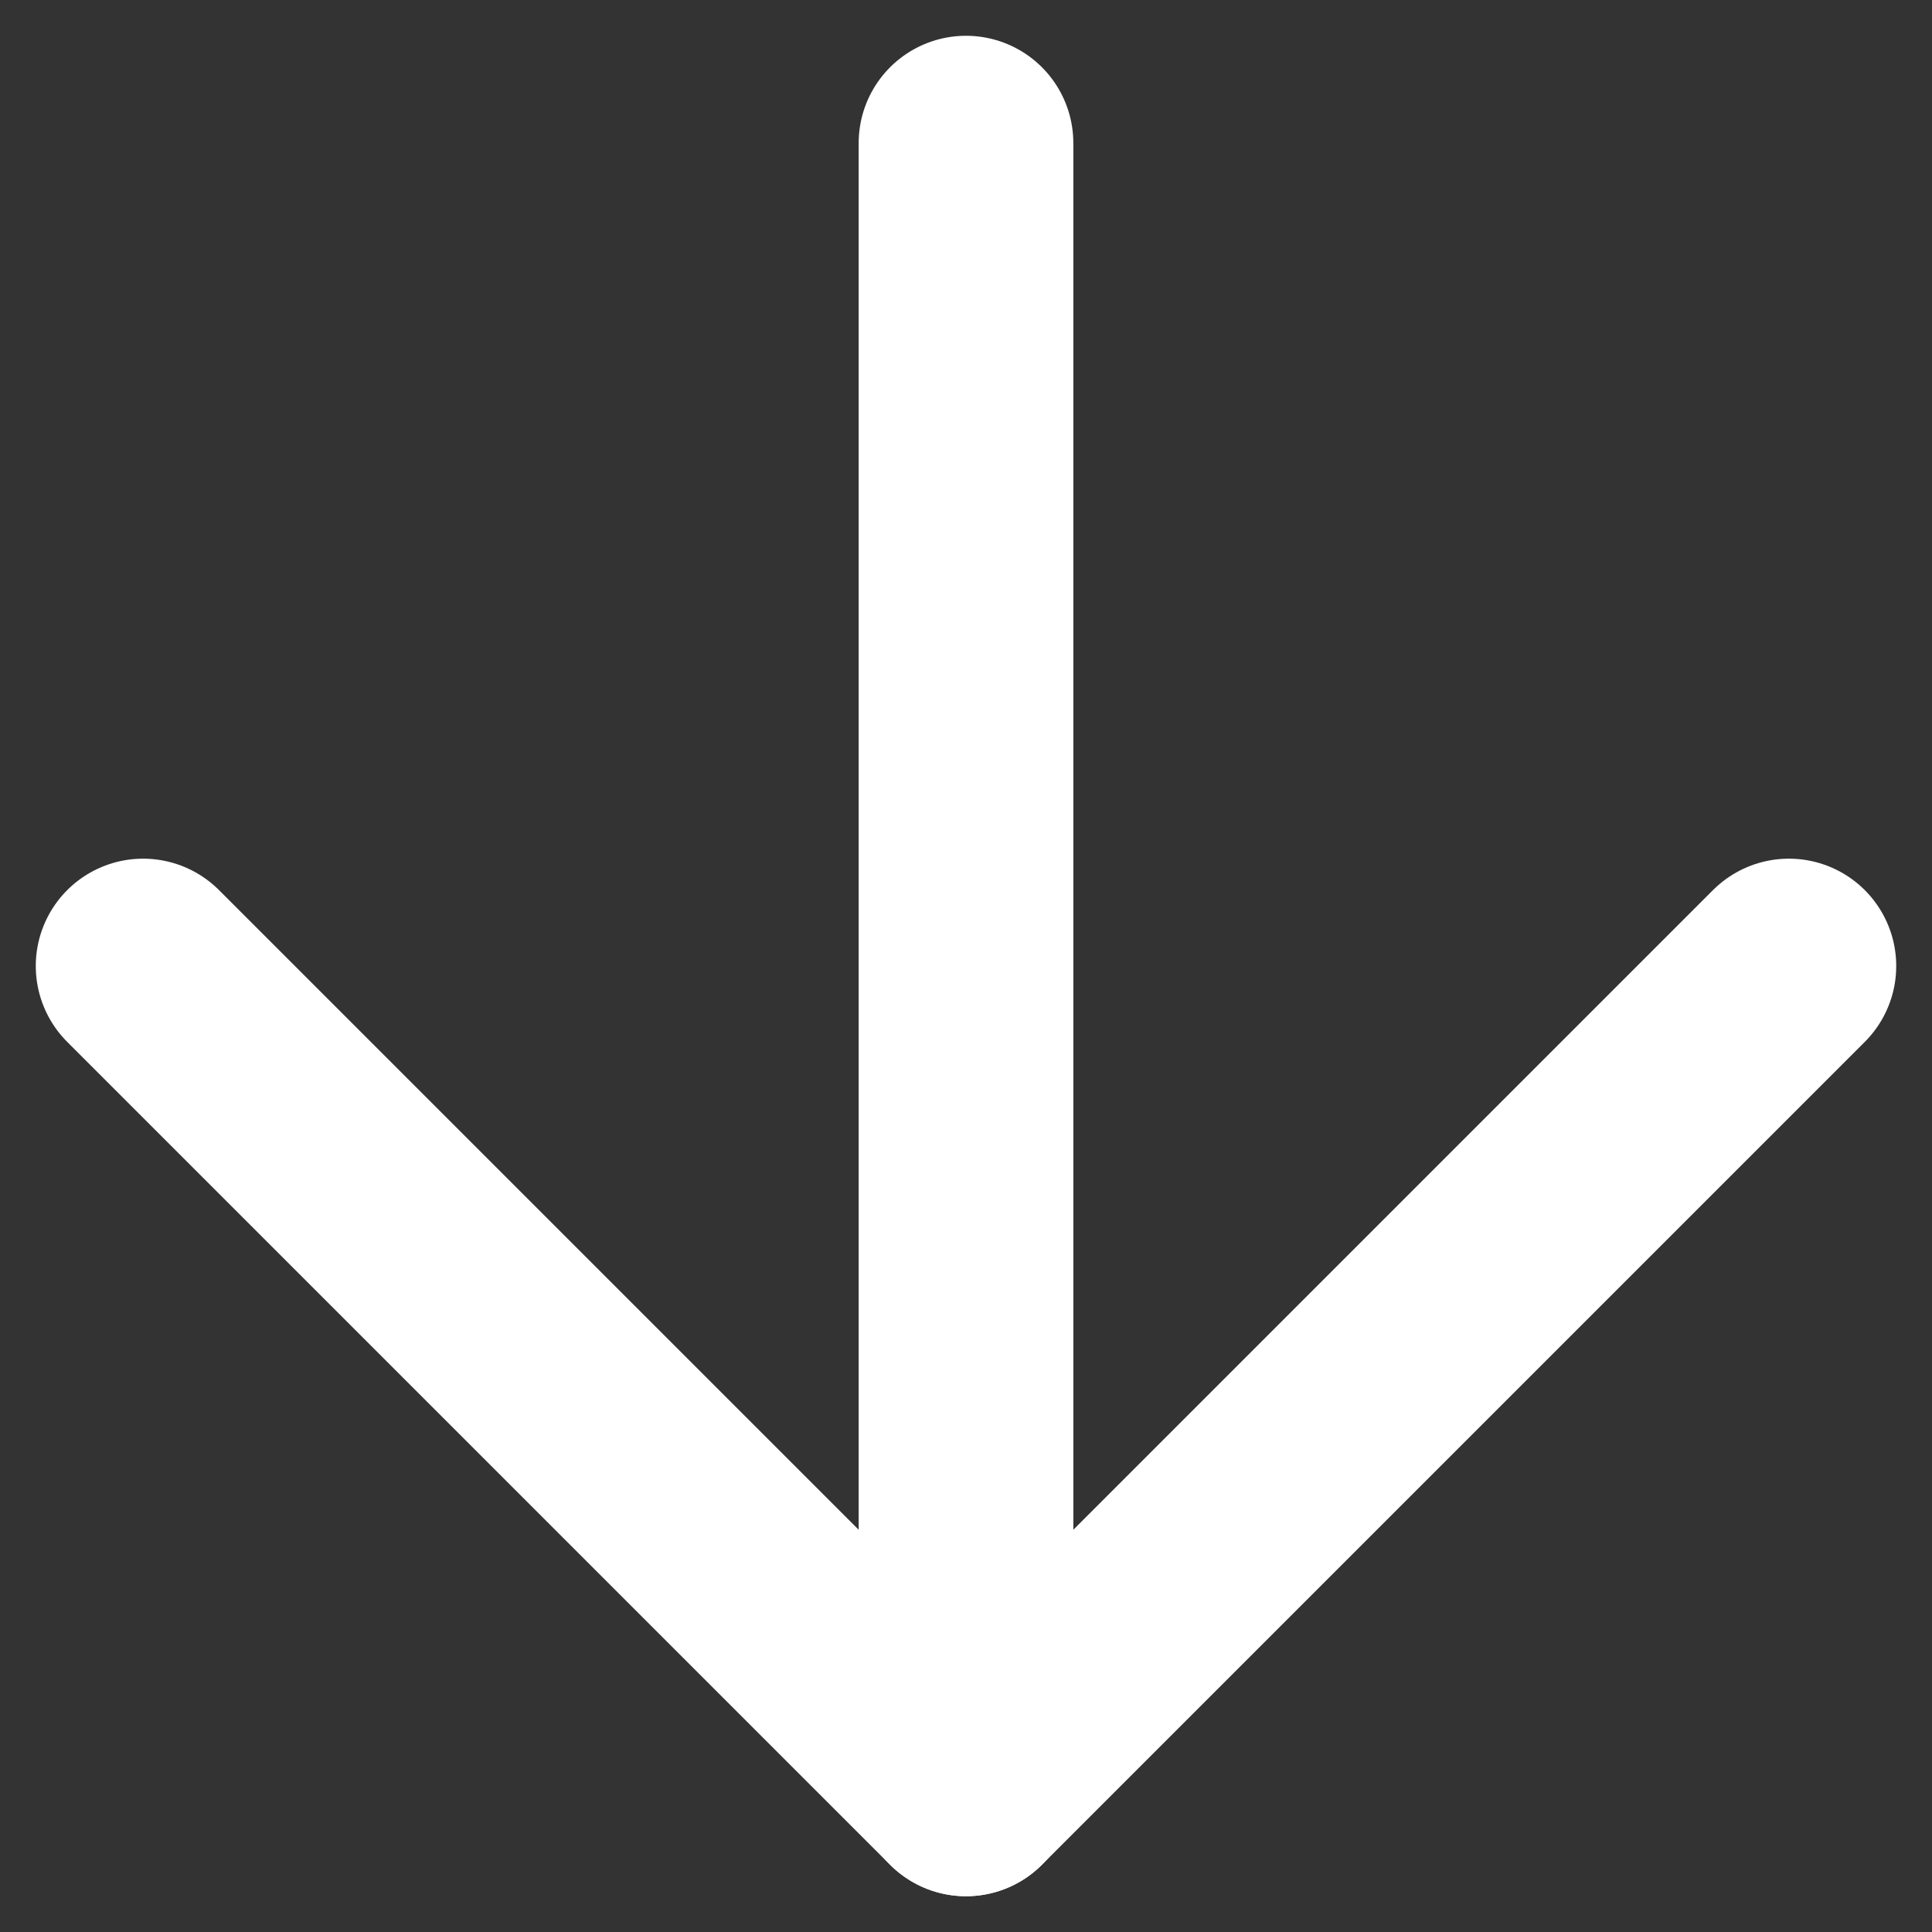
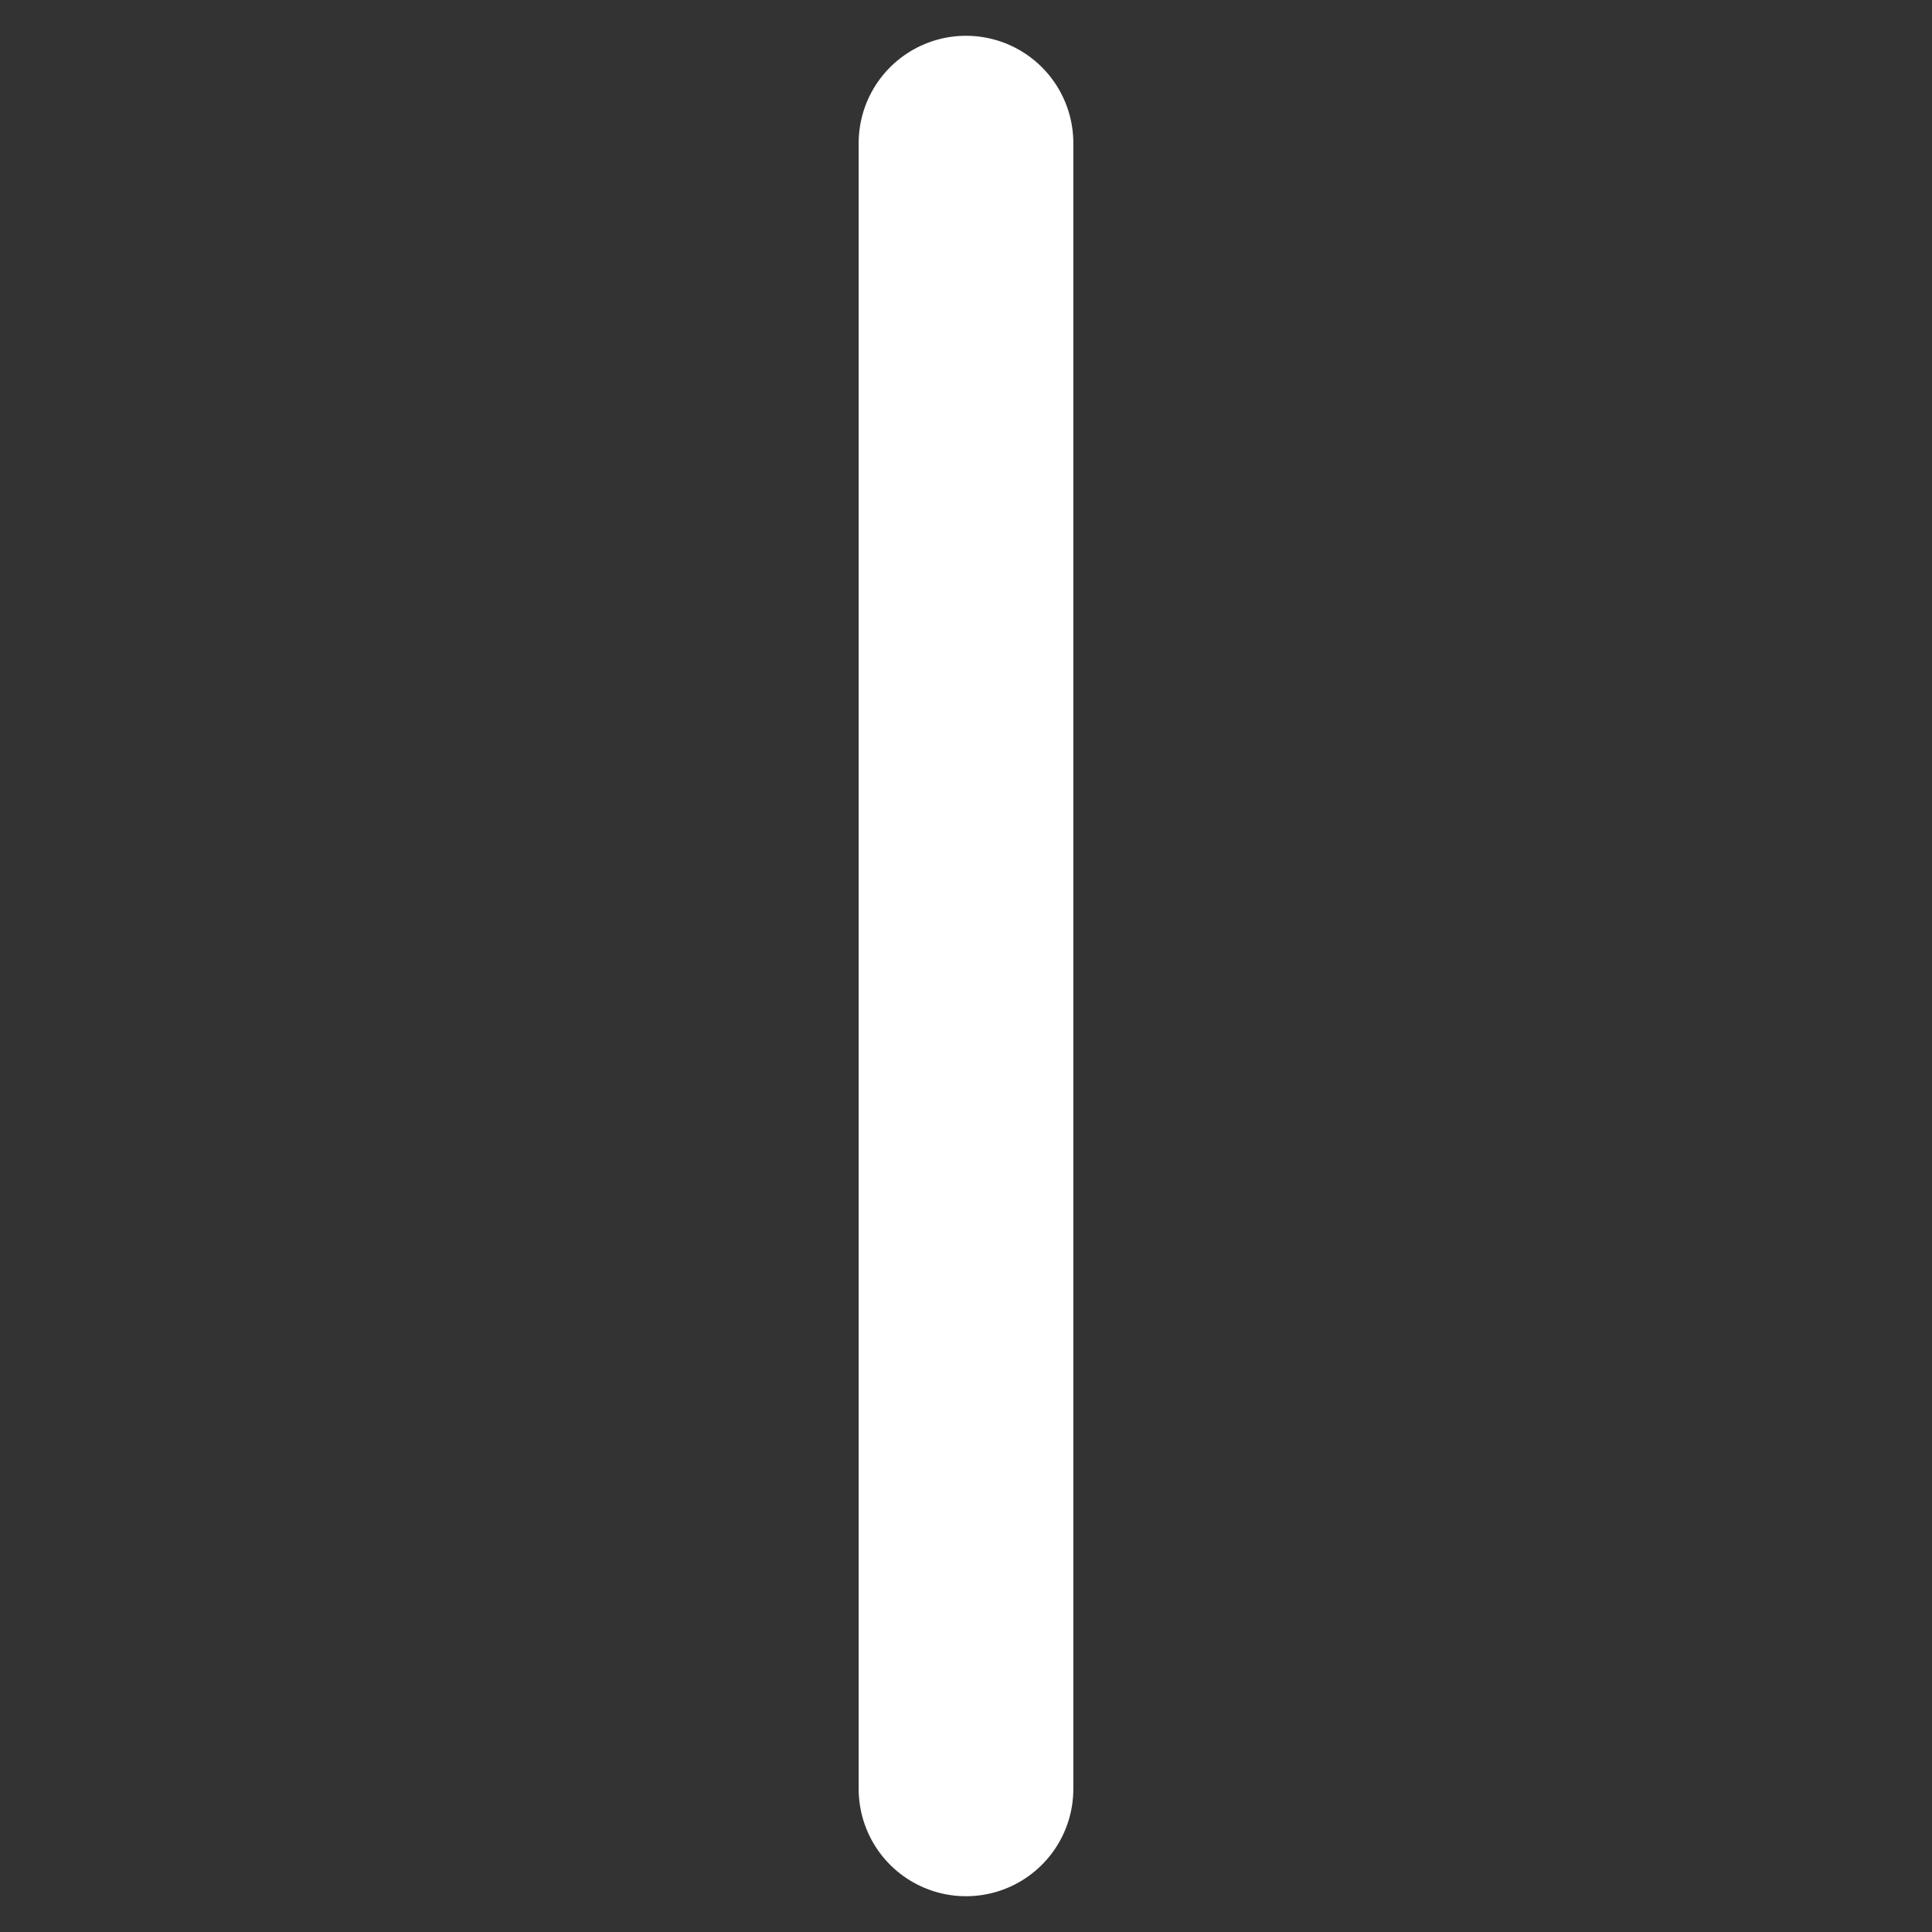
<svg xmlns="http://www.w3.org/2000/svg" width="27" height="27" viewBox="0 0 27 27" fill="none">
  <rect x="0" y="0" width="27" height="27" fill="#333333" stroke="none" />
  <path d="M13.5 2V25" stroke="white" stroke-width="3" stroke-linecap="round" stroke-linejoin="round" />
-   <path d="M25 13.5L13.5 25L2 13.5" stroke="white" stroke-width="3" stroke-linecap="round" stroke-linejoin="round" />
</svg>